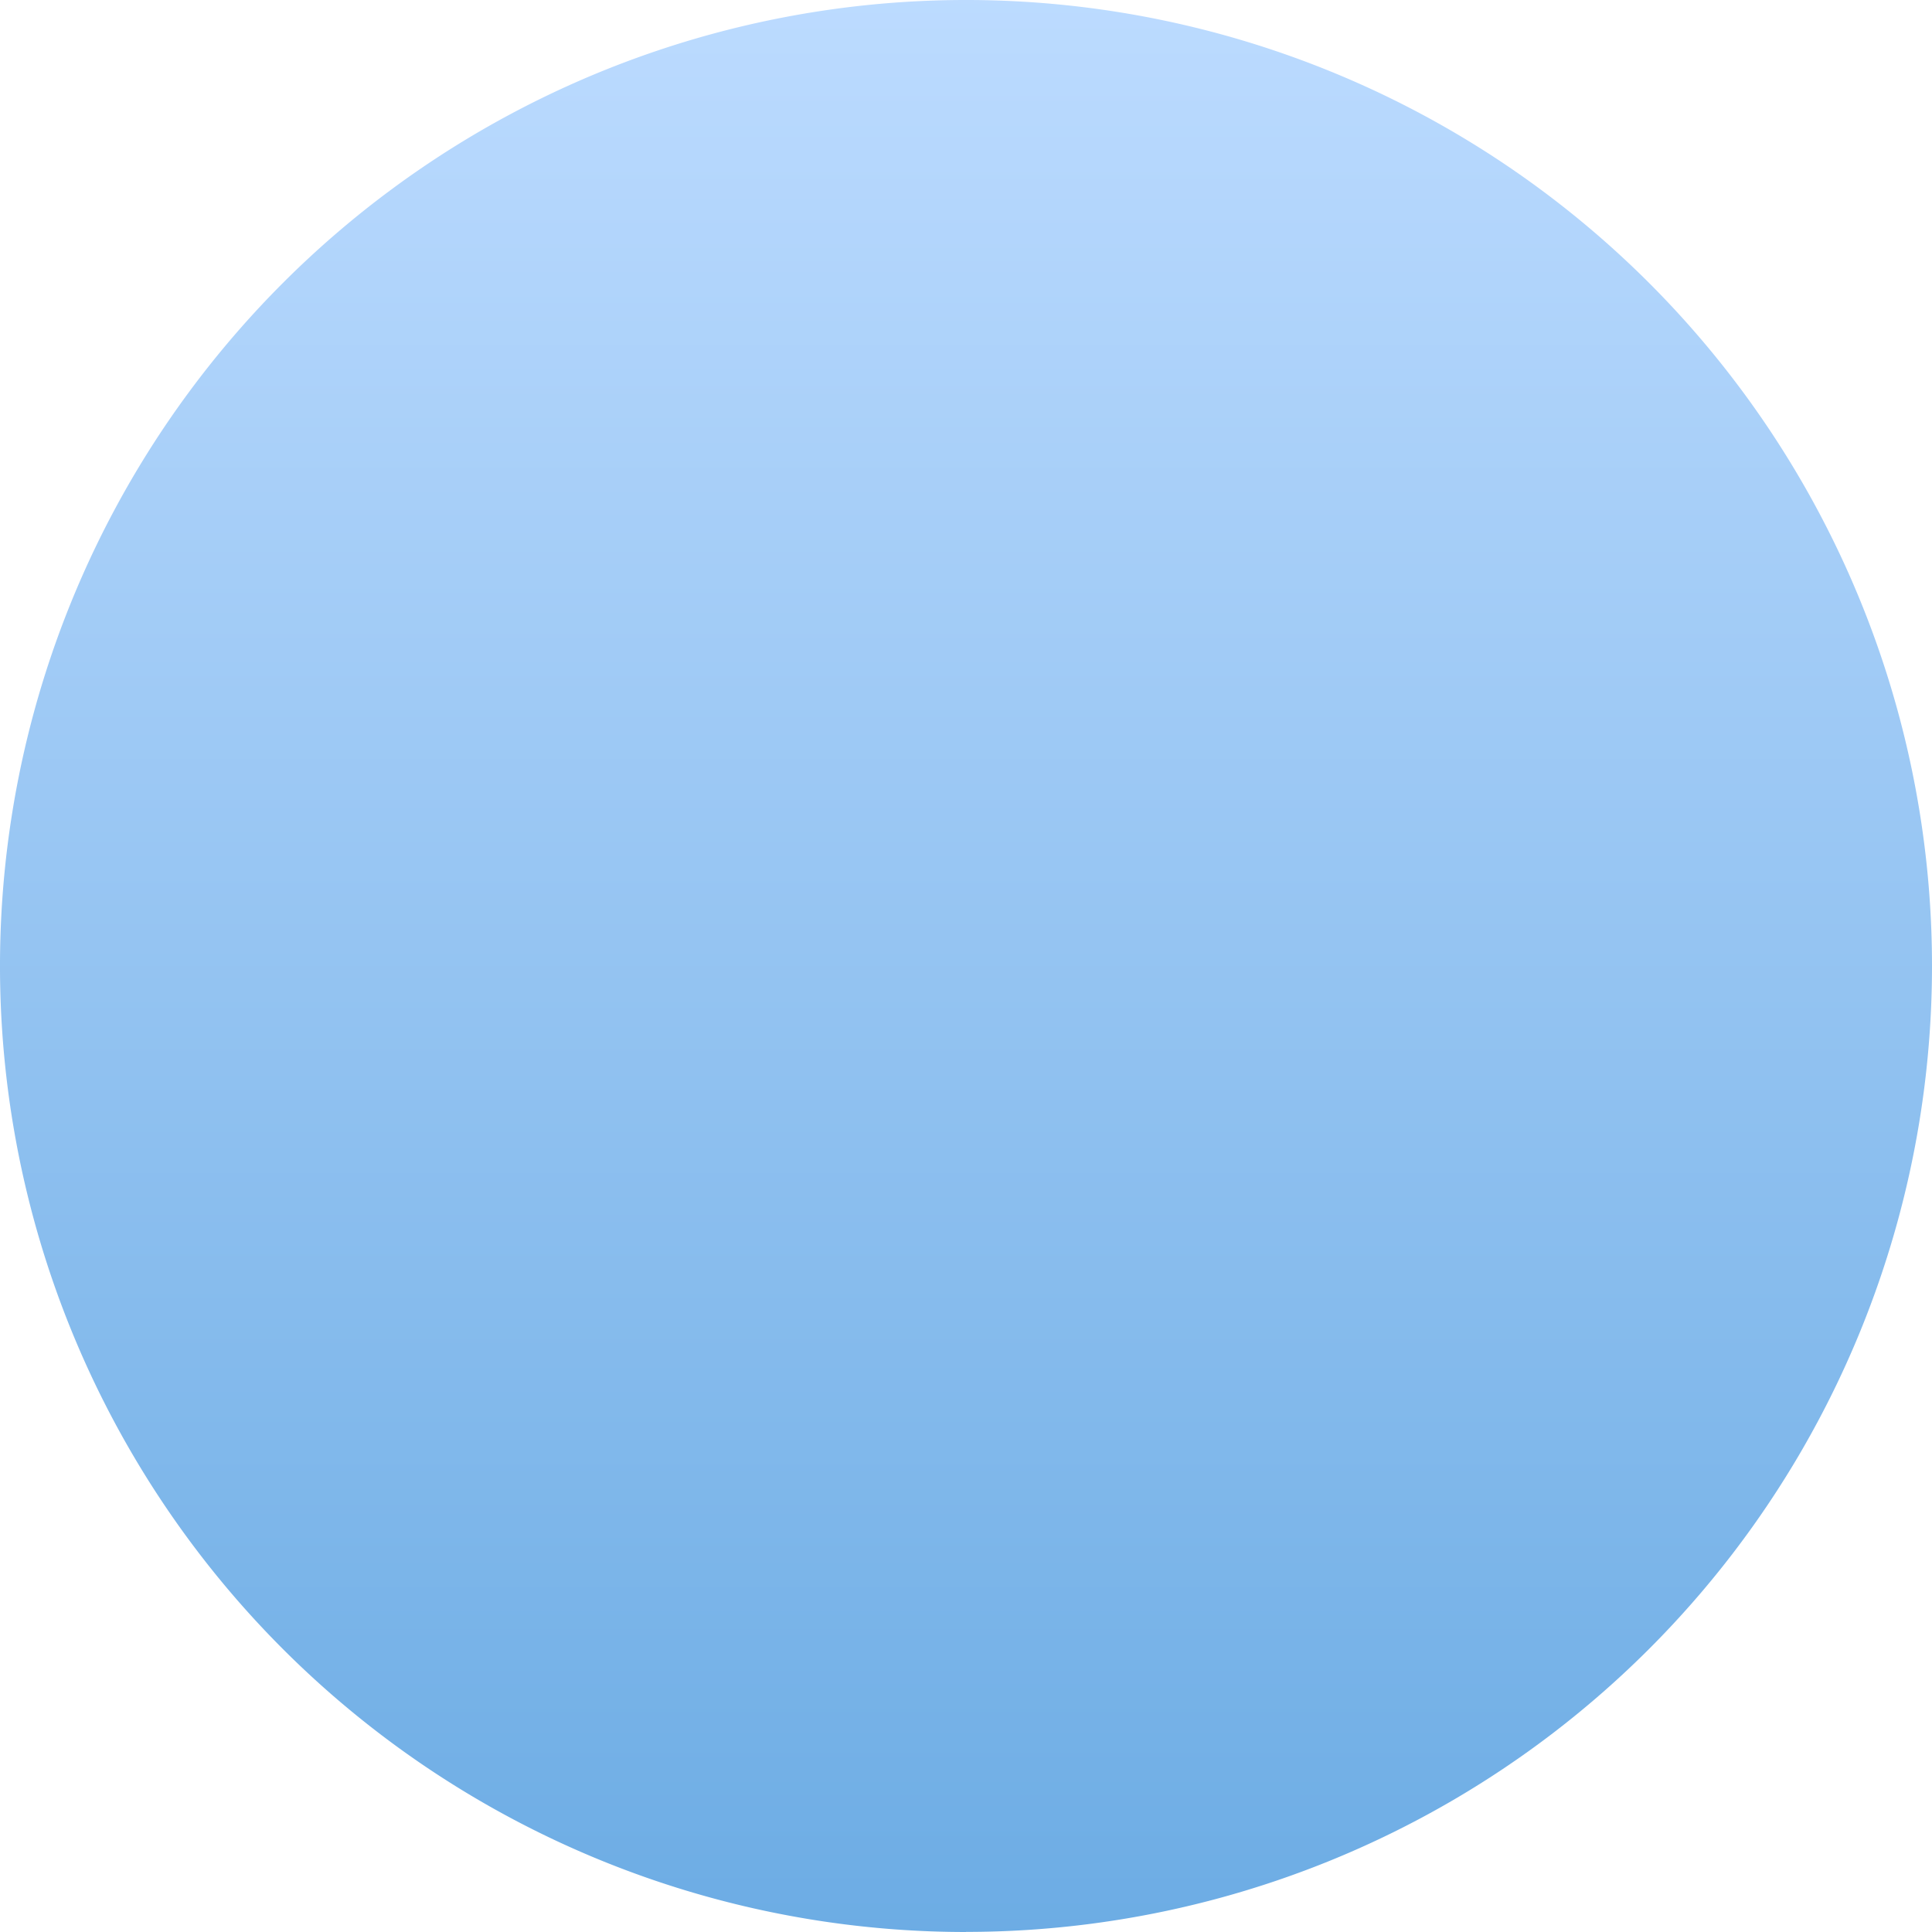
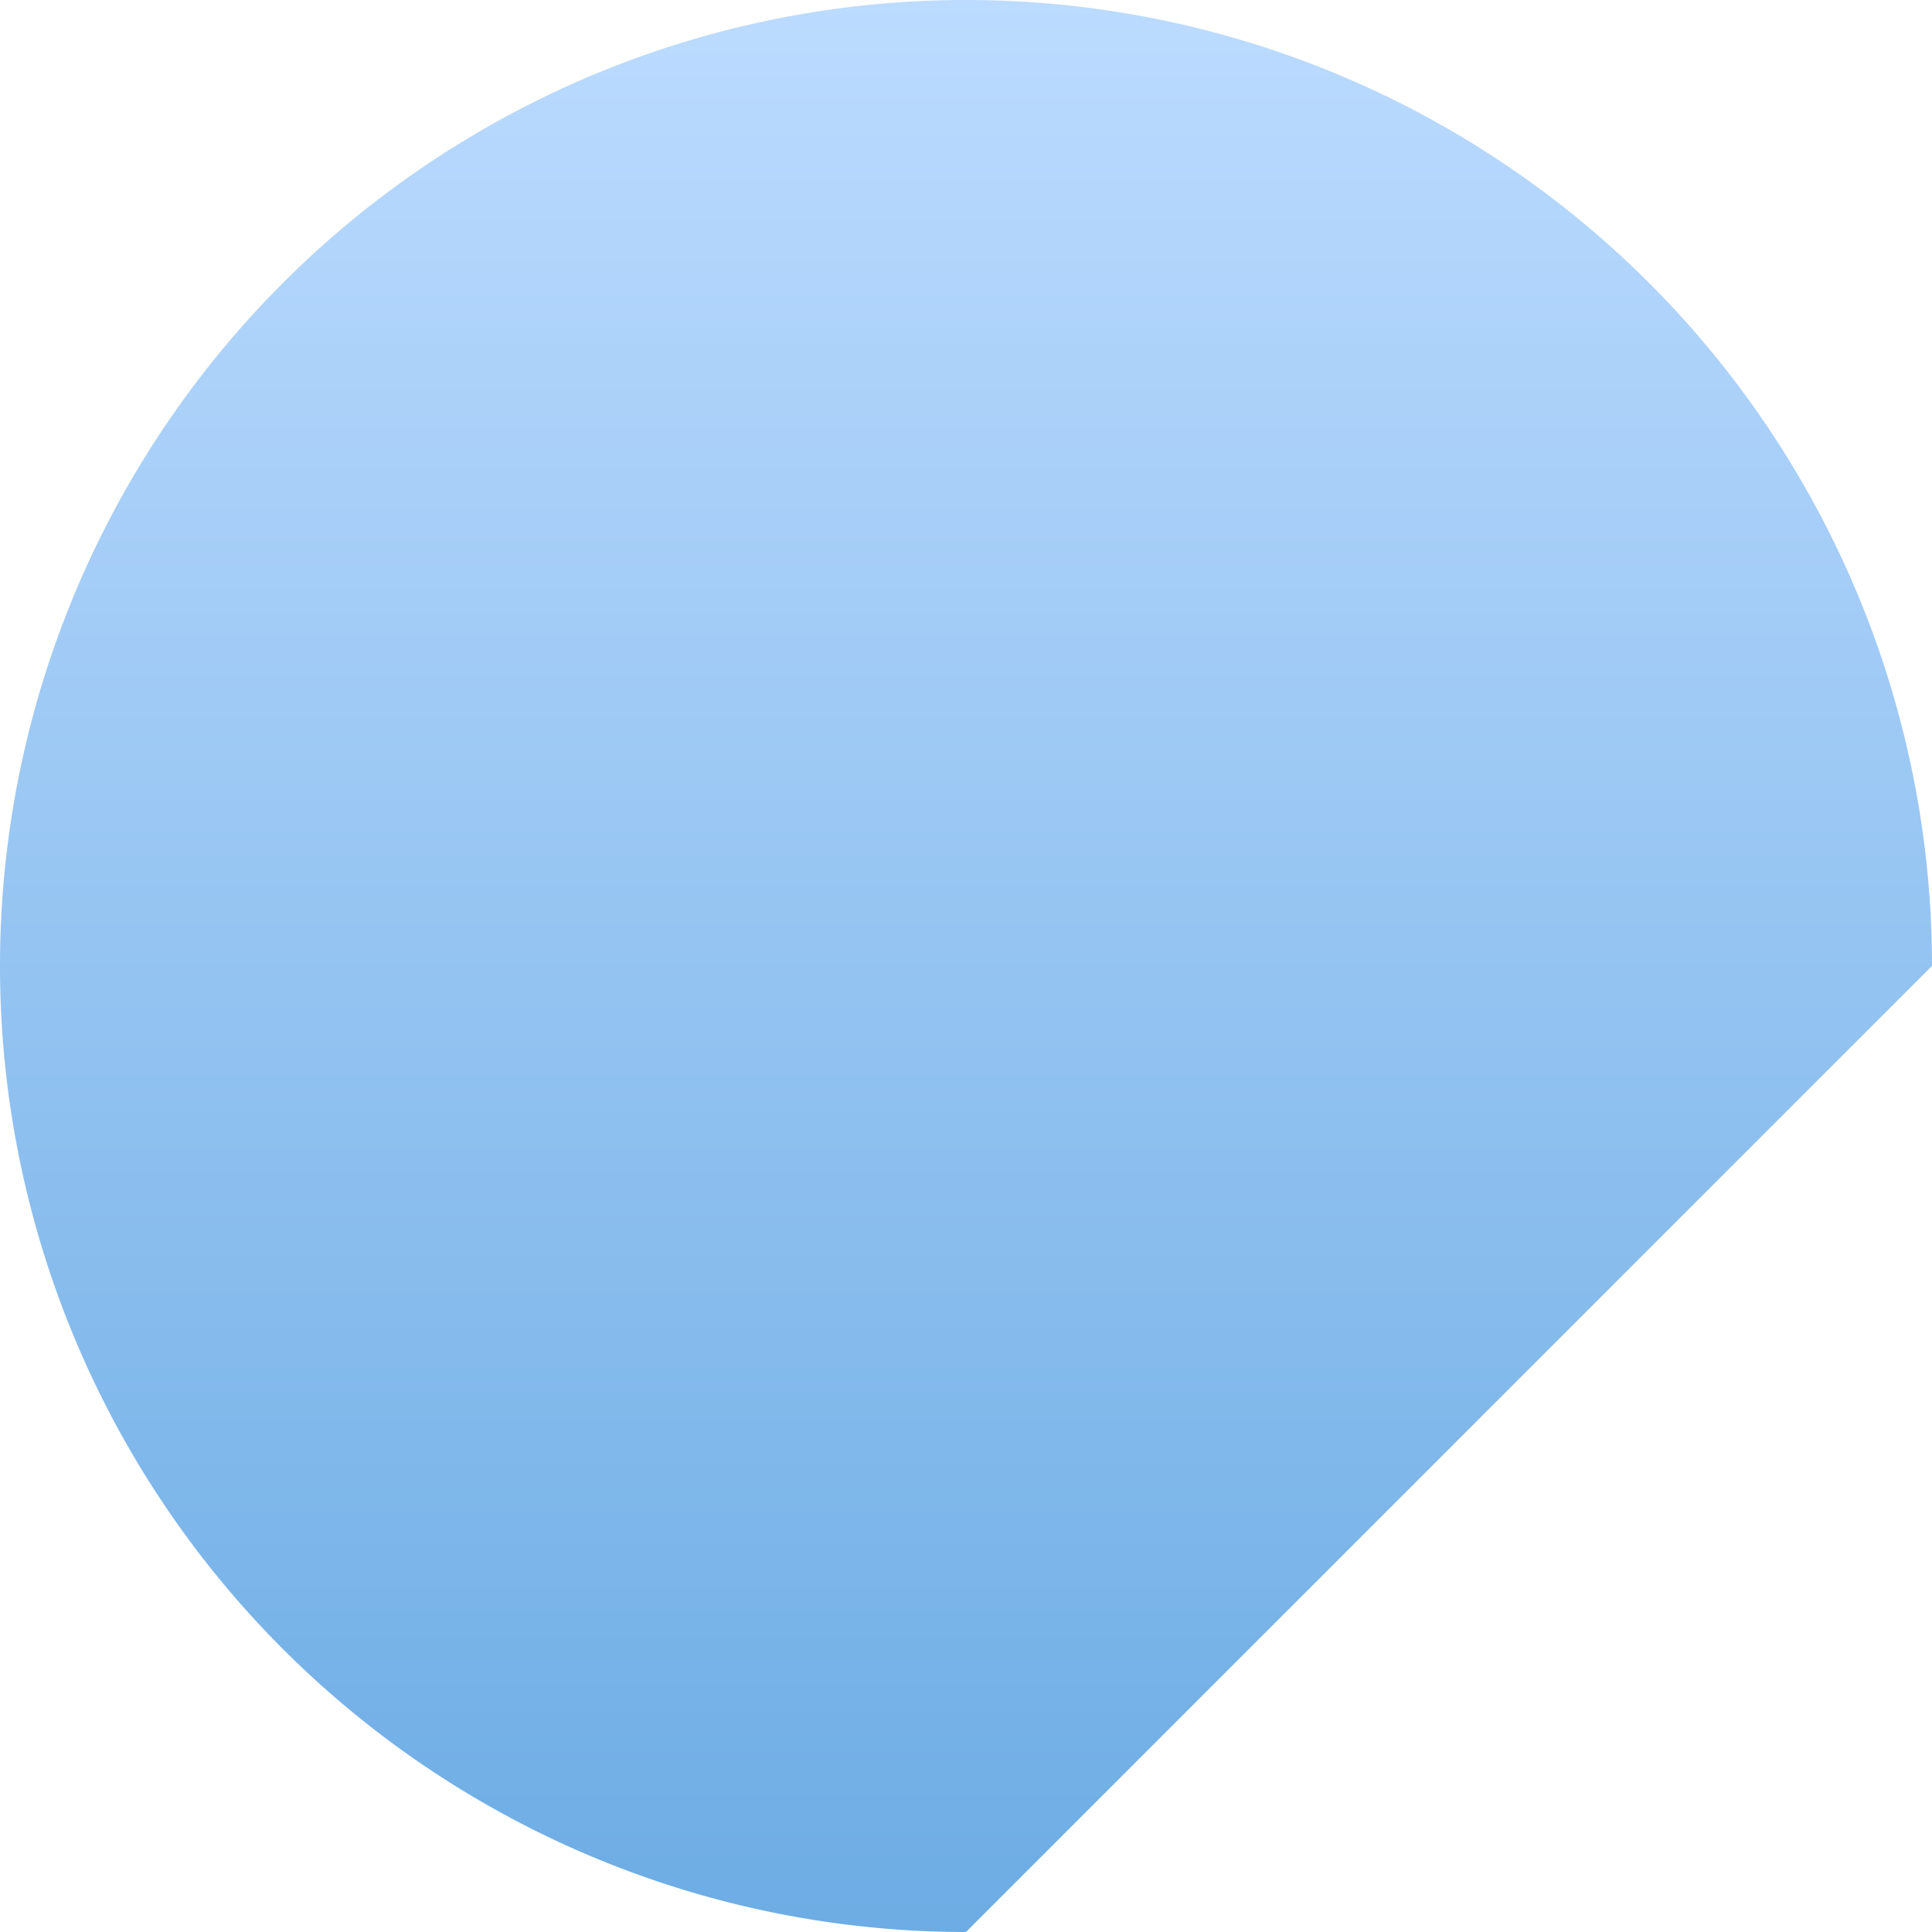
<svg xmlns="http://www.w3.org/2000/svg" width="57.382" height="57.382" viewBox="0 0 57.382 57.382">
  <defs>
    <style>
      .cls-1 {
        fill: url(#linear-gradient);
      }
    </style>
    <linearGradient id="linear-gradient" x1="0.5" x2="0.5" y2="1" gradientUnits="objectBoundingBox">
      <stop offset="0" stop-color="#bcdbff" />
      <stop offset="1" stop-color="#6cace4" />
    </linearGradient>
  </defs>
-   <path id="Path_522" data-name="Path 522" class="cls-1" d="M331.263,207.494A28.691,28.691,0,1,1,359.954,178.8a28.691,28.691,0,0,1-28.691,28.691" transform="translate(-302.572 -150.112)" />
+   <path id="Path_522" data-name="Path 522" class="cls-1" d="M331.263,207.494A28.691,28.691,0,1,1,359.954,178.8" transform="translate(-302.572 -150.112)" />
</svg>